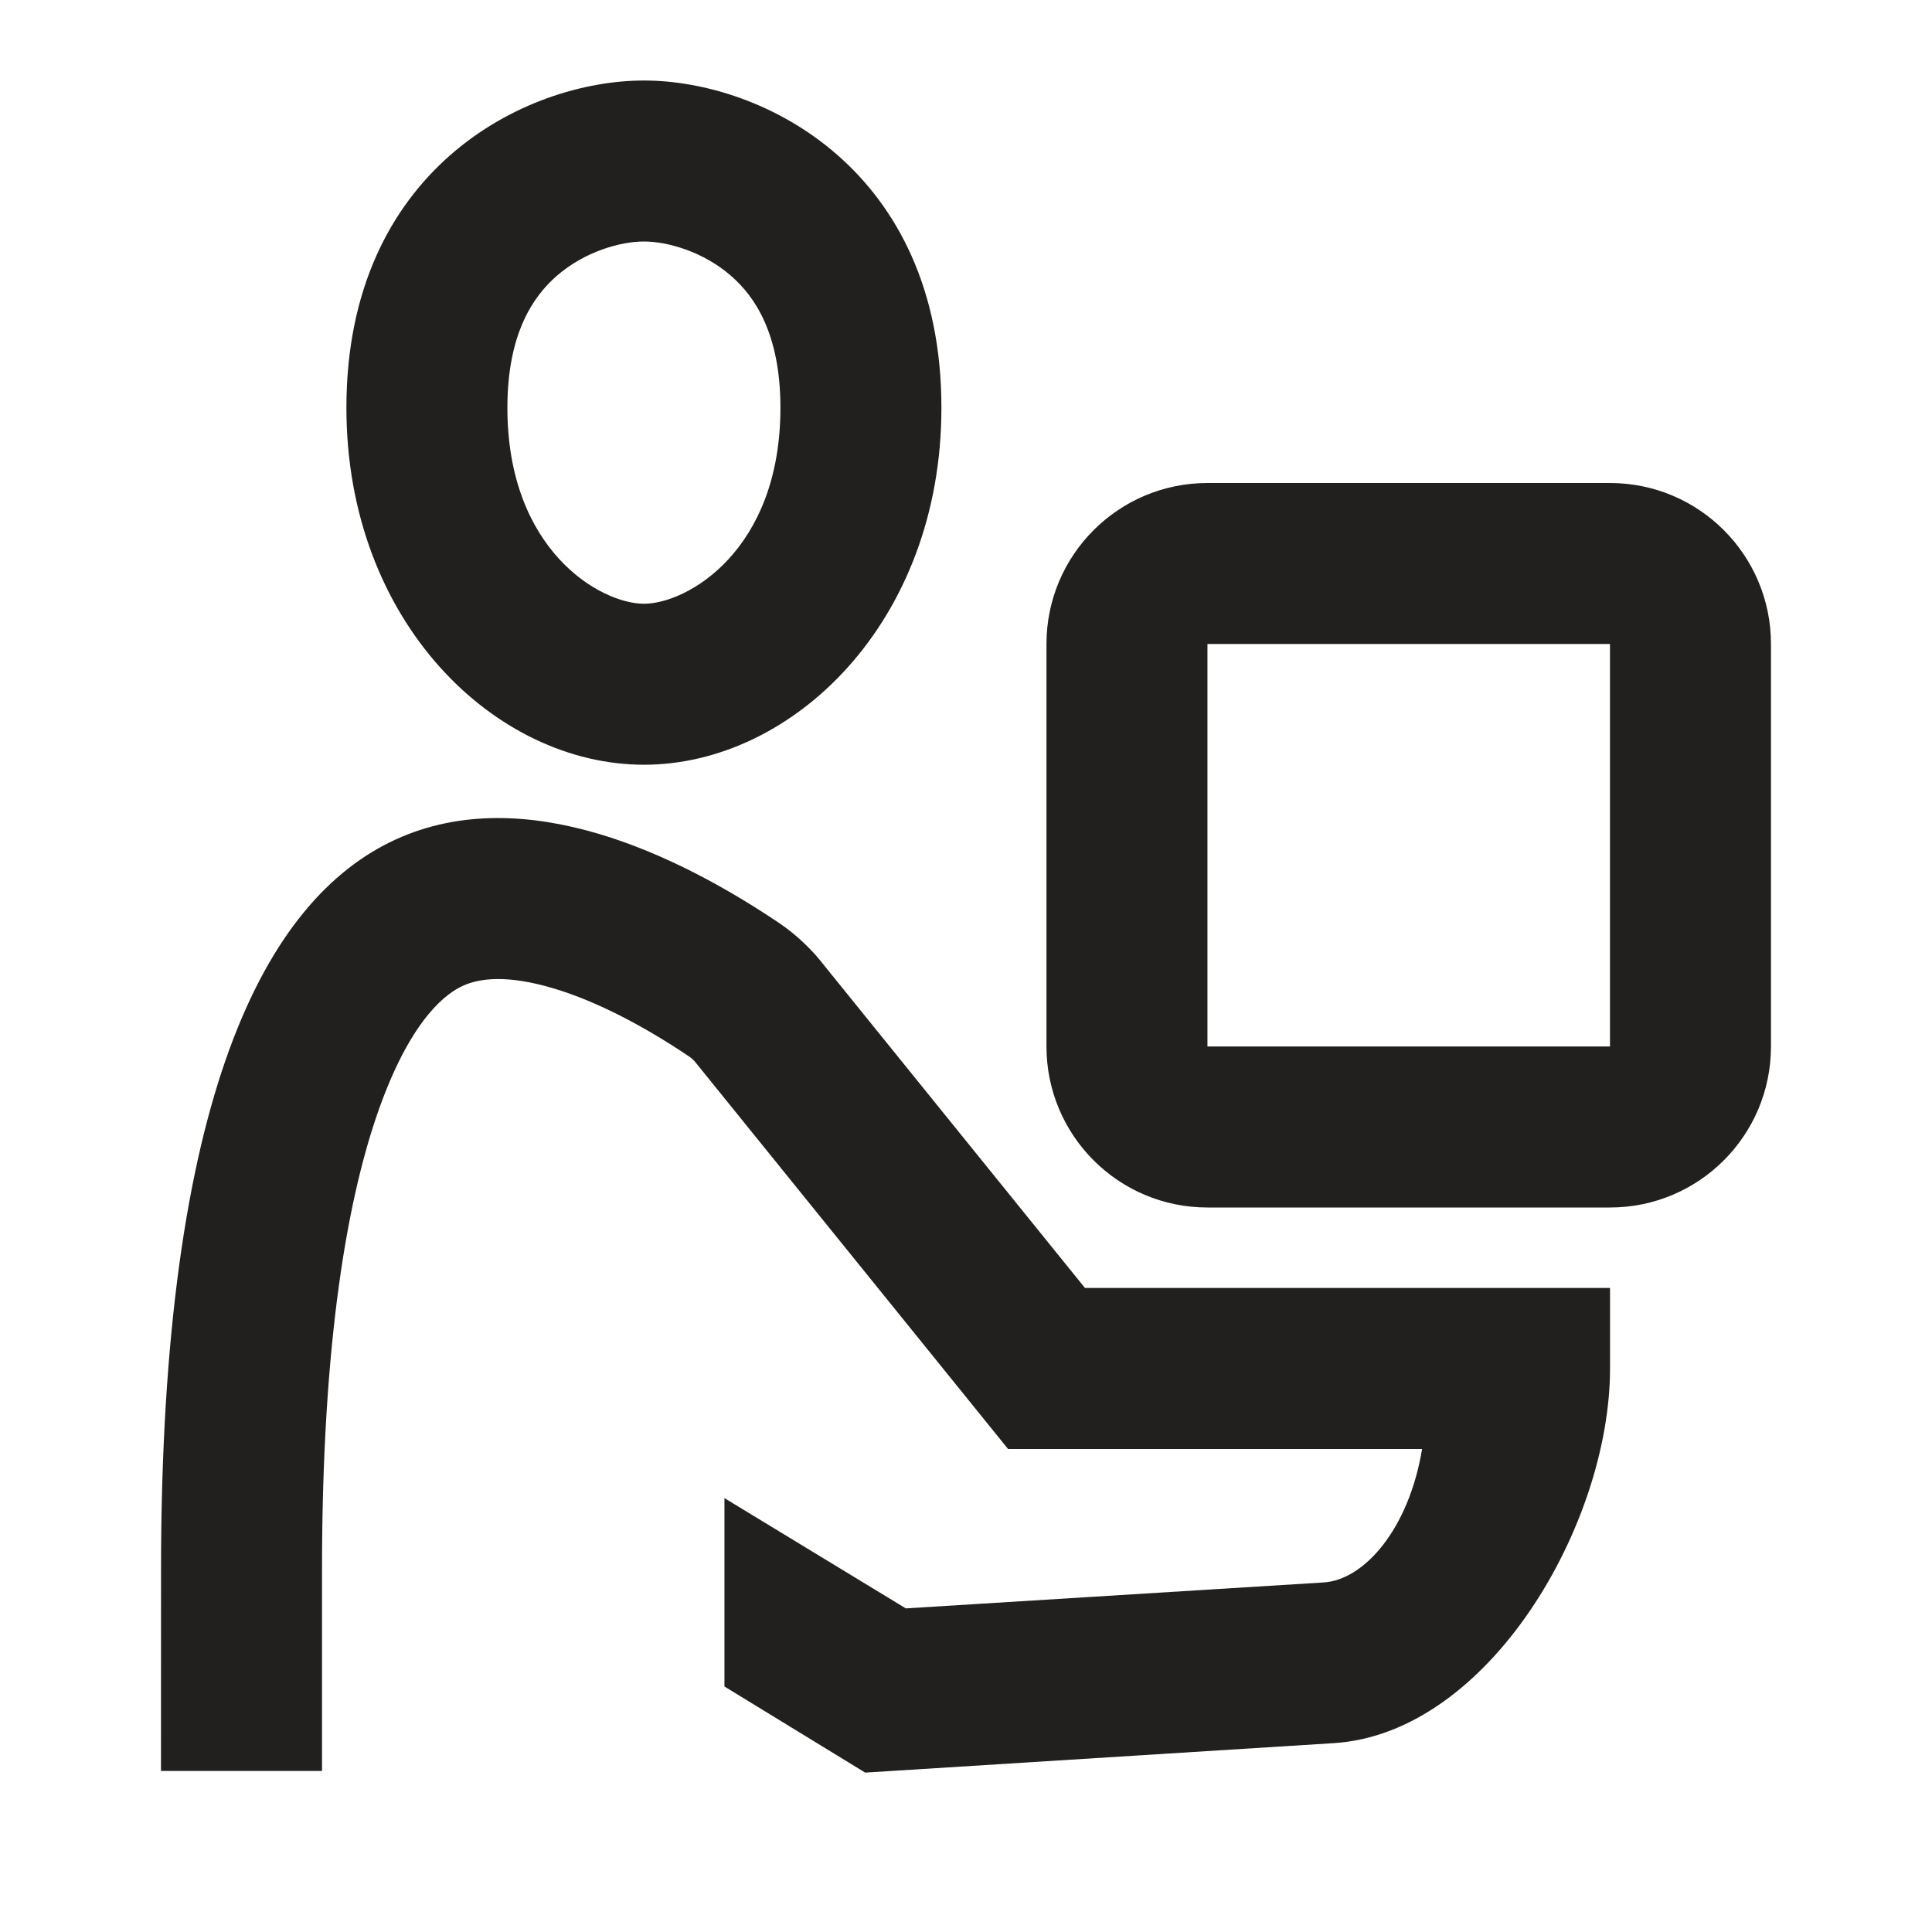
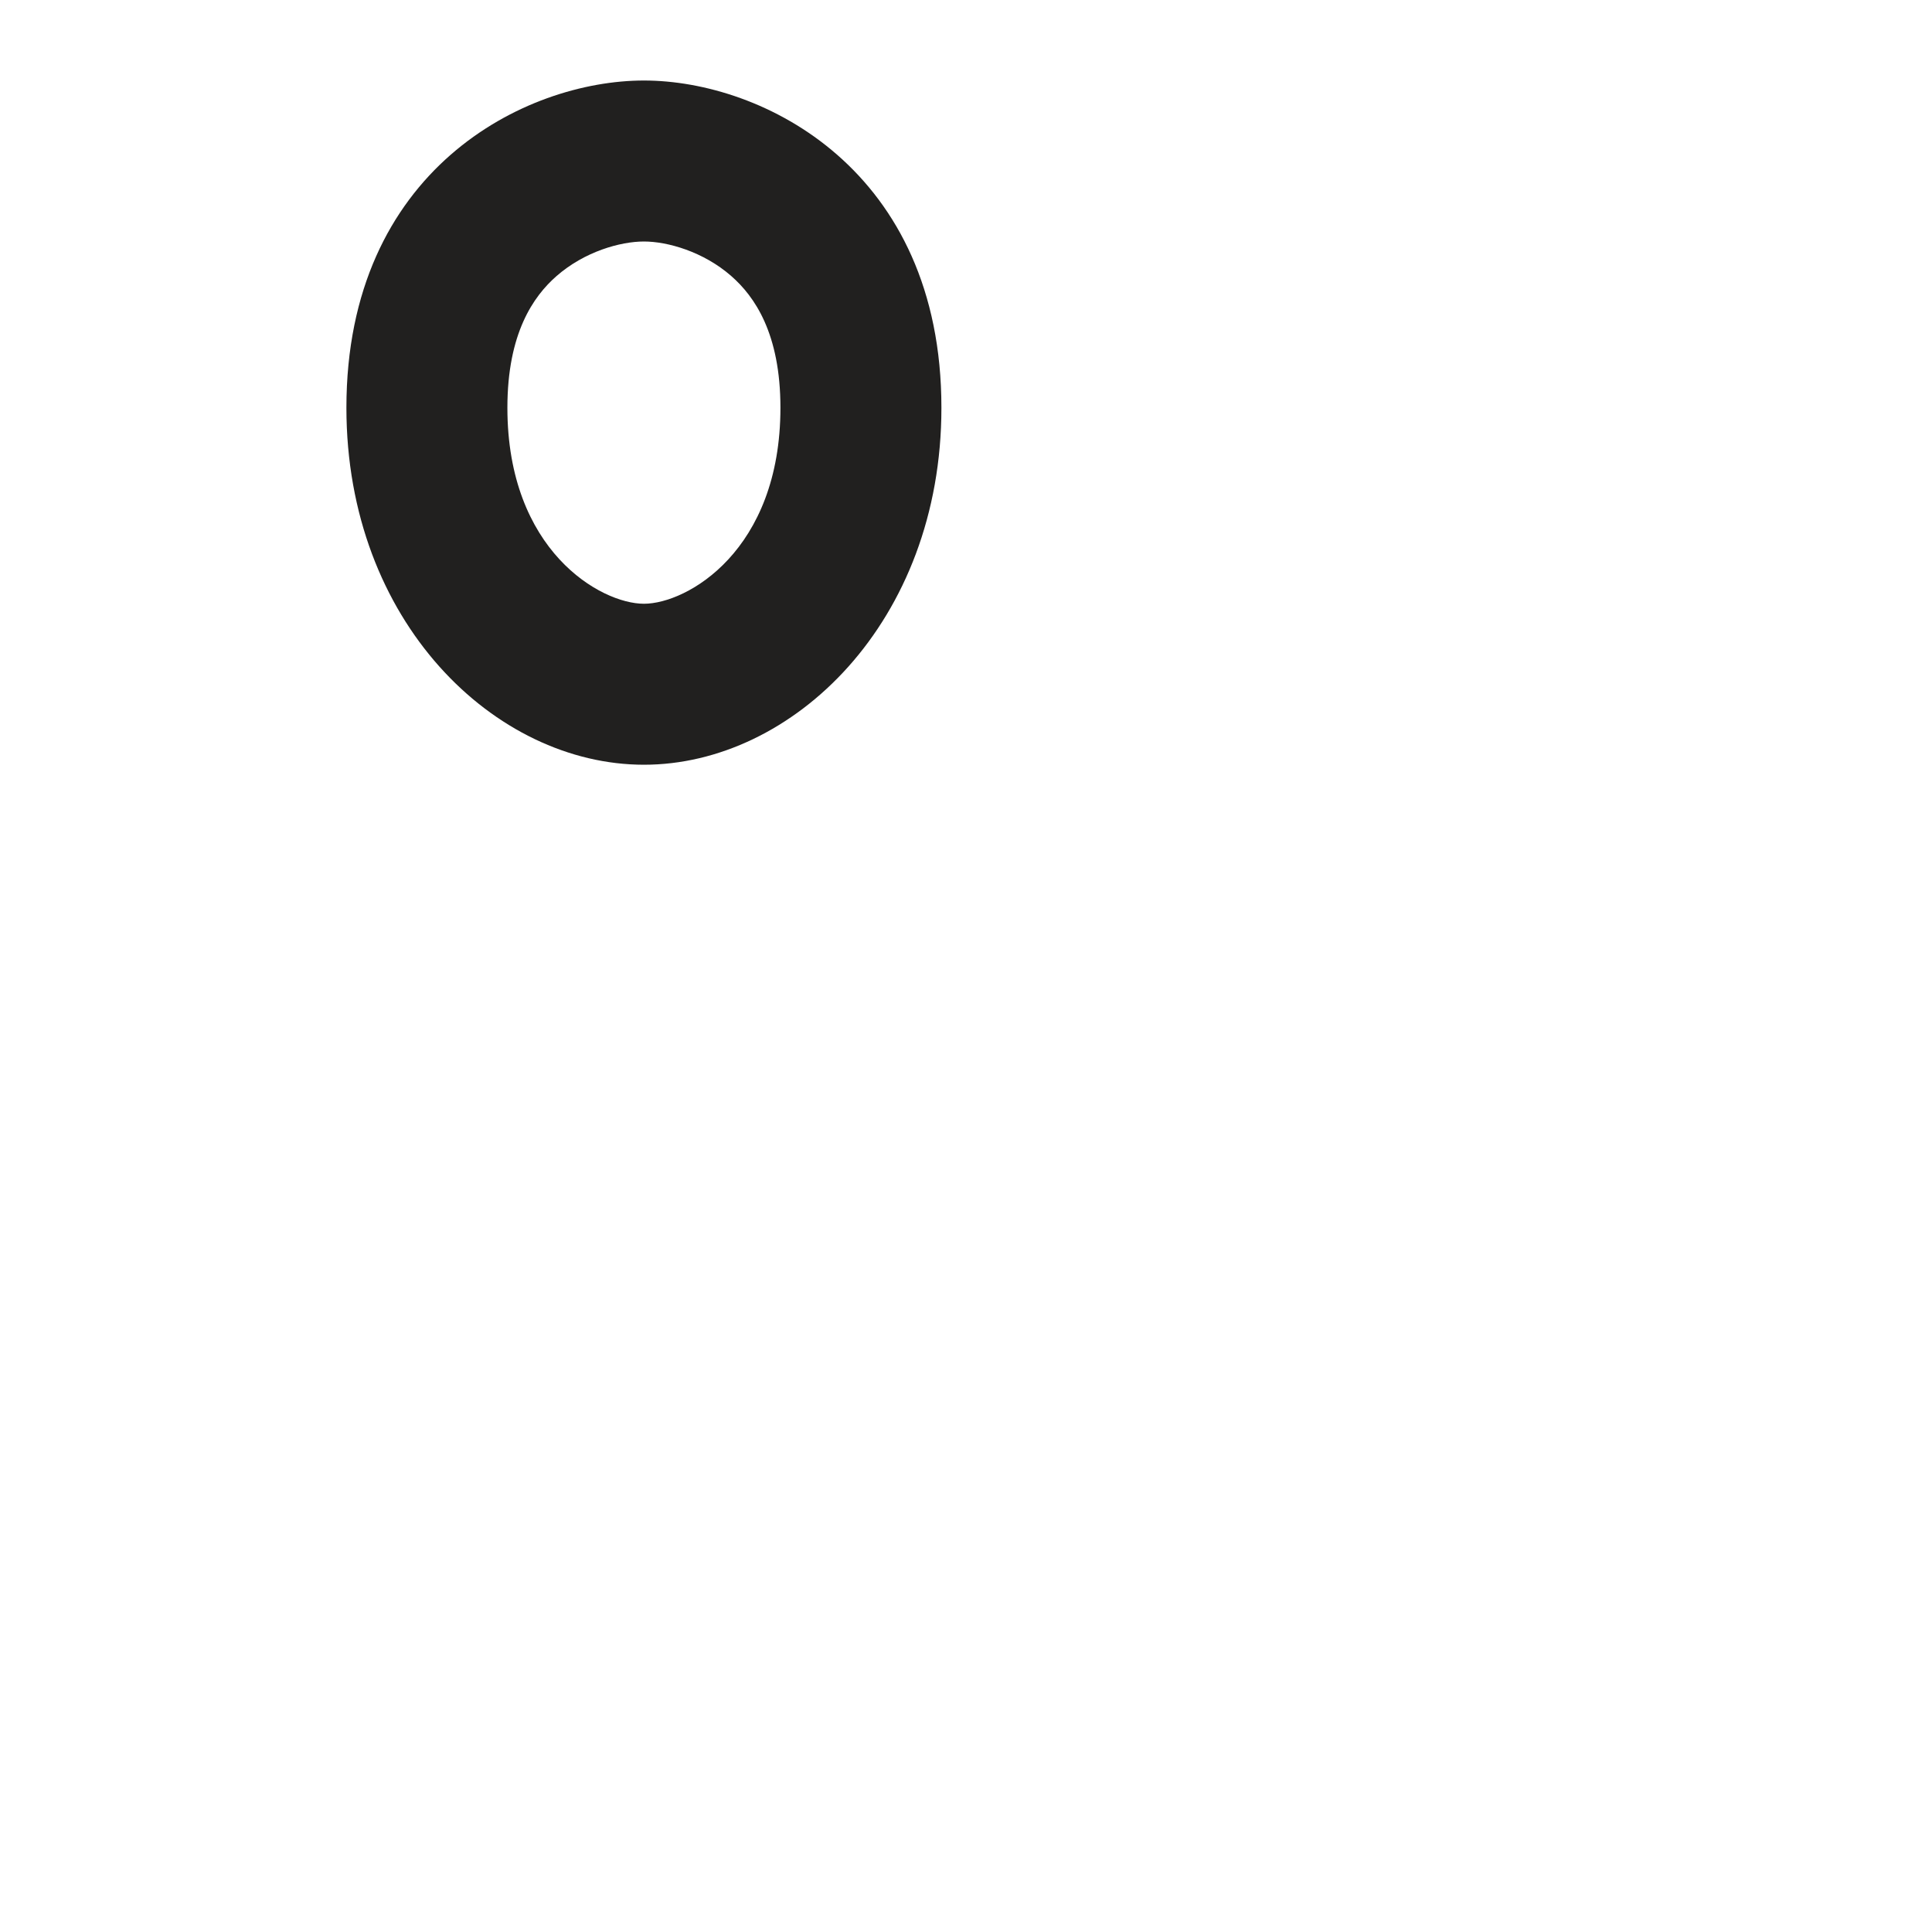
<svg xmlns="http://www.w3.org/2000/svg" width="40" height="40" viewBox="0 0 40 40" fill="none">
  <path fill-rule="evenodd" clip-rule="evenodd" d="M13.332 15.833C16.411 15.833 19.491 12.877 19.491 8.442C19.491 3.514 15.795 1.667 13.332 1.667C10.868 1.667 7.172 3.514 7.172 8.442C7.172 12.877 10.252 15.833 13.332 15.833ZM13.332 12.5C14.225 12.5 16.158 11.401 16.158 8.442C16.158 6.901 15.62 6.135 15.14 5.715C14.561 5.208 13.818 5 13.332 5C12.845 5 12.102 5.208 11.523 5.715C11.043 6.135 10.505 6.901 10.505 8.442C10.505 11.401 12.438 12.5 13.332 12.5Z" fill="#21201F" />
-   <path fill-rule="evenodd" clip-rule="evenodd" d="M24.999 10C23.158 10 21.666 11.492 21.666 13.333V21.666C21.666 23.508 23.158 25 24.999 25H33.333C35.174 25 36.666 23.508 36.666 21.666V13.333C36.666 11.492 35.174 10 33.333 10H24.999ZM33.333 13.333H24.999V21.666H33.333V13.333Z" fill="#21201F" />
-   <path d="M11.446 20.459C10.506 20.181 9.932 20.249 9.579 20.412C9.275 20.552 8.556 21.026 7.883 22.862C7.194 24.743 6.667 27.777 6.667 32.5L6.667 36.666H3.333L3.334 32.5C3.334 27.581 3.876 24.111 4.753 21.716C5.631 19.319 6.845 18 8.185 17.384C9.526 16.767 10.997 16.849 12.393 17.263C13.787 17.676 15.104 18.418 16.137 19.114C16.427 19.31 16.705 19.563 16.93 19.823L22.463 26.666H33.334V28.333C33.334 31.555 30.828 35.889 27.612 36.09L17.913 36.7L14.999 34.917V31.017L18.754 33.3L27.404 32.763C28.241 32.711 29.166 31.666 29.443 30H20.871L14.38 21.971C14.345 21.933 14.309 21.902 14.274 21.878C13.387 21.28 12.388 20.738 11.446 20.459Z" fill="#21201F" />
</svg>